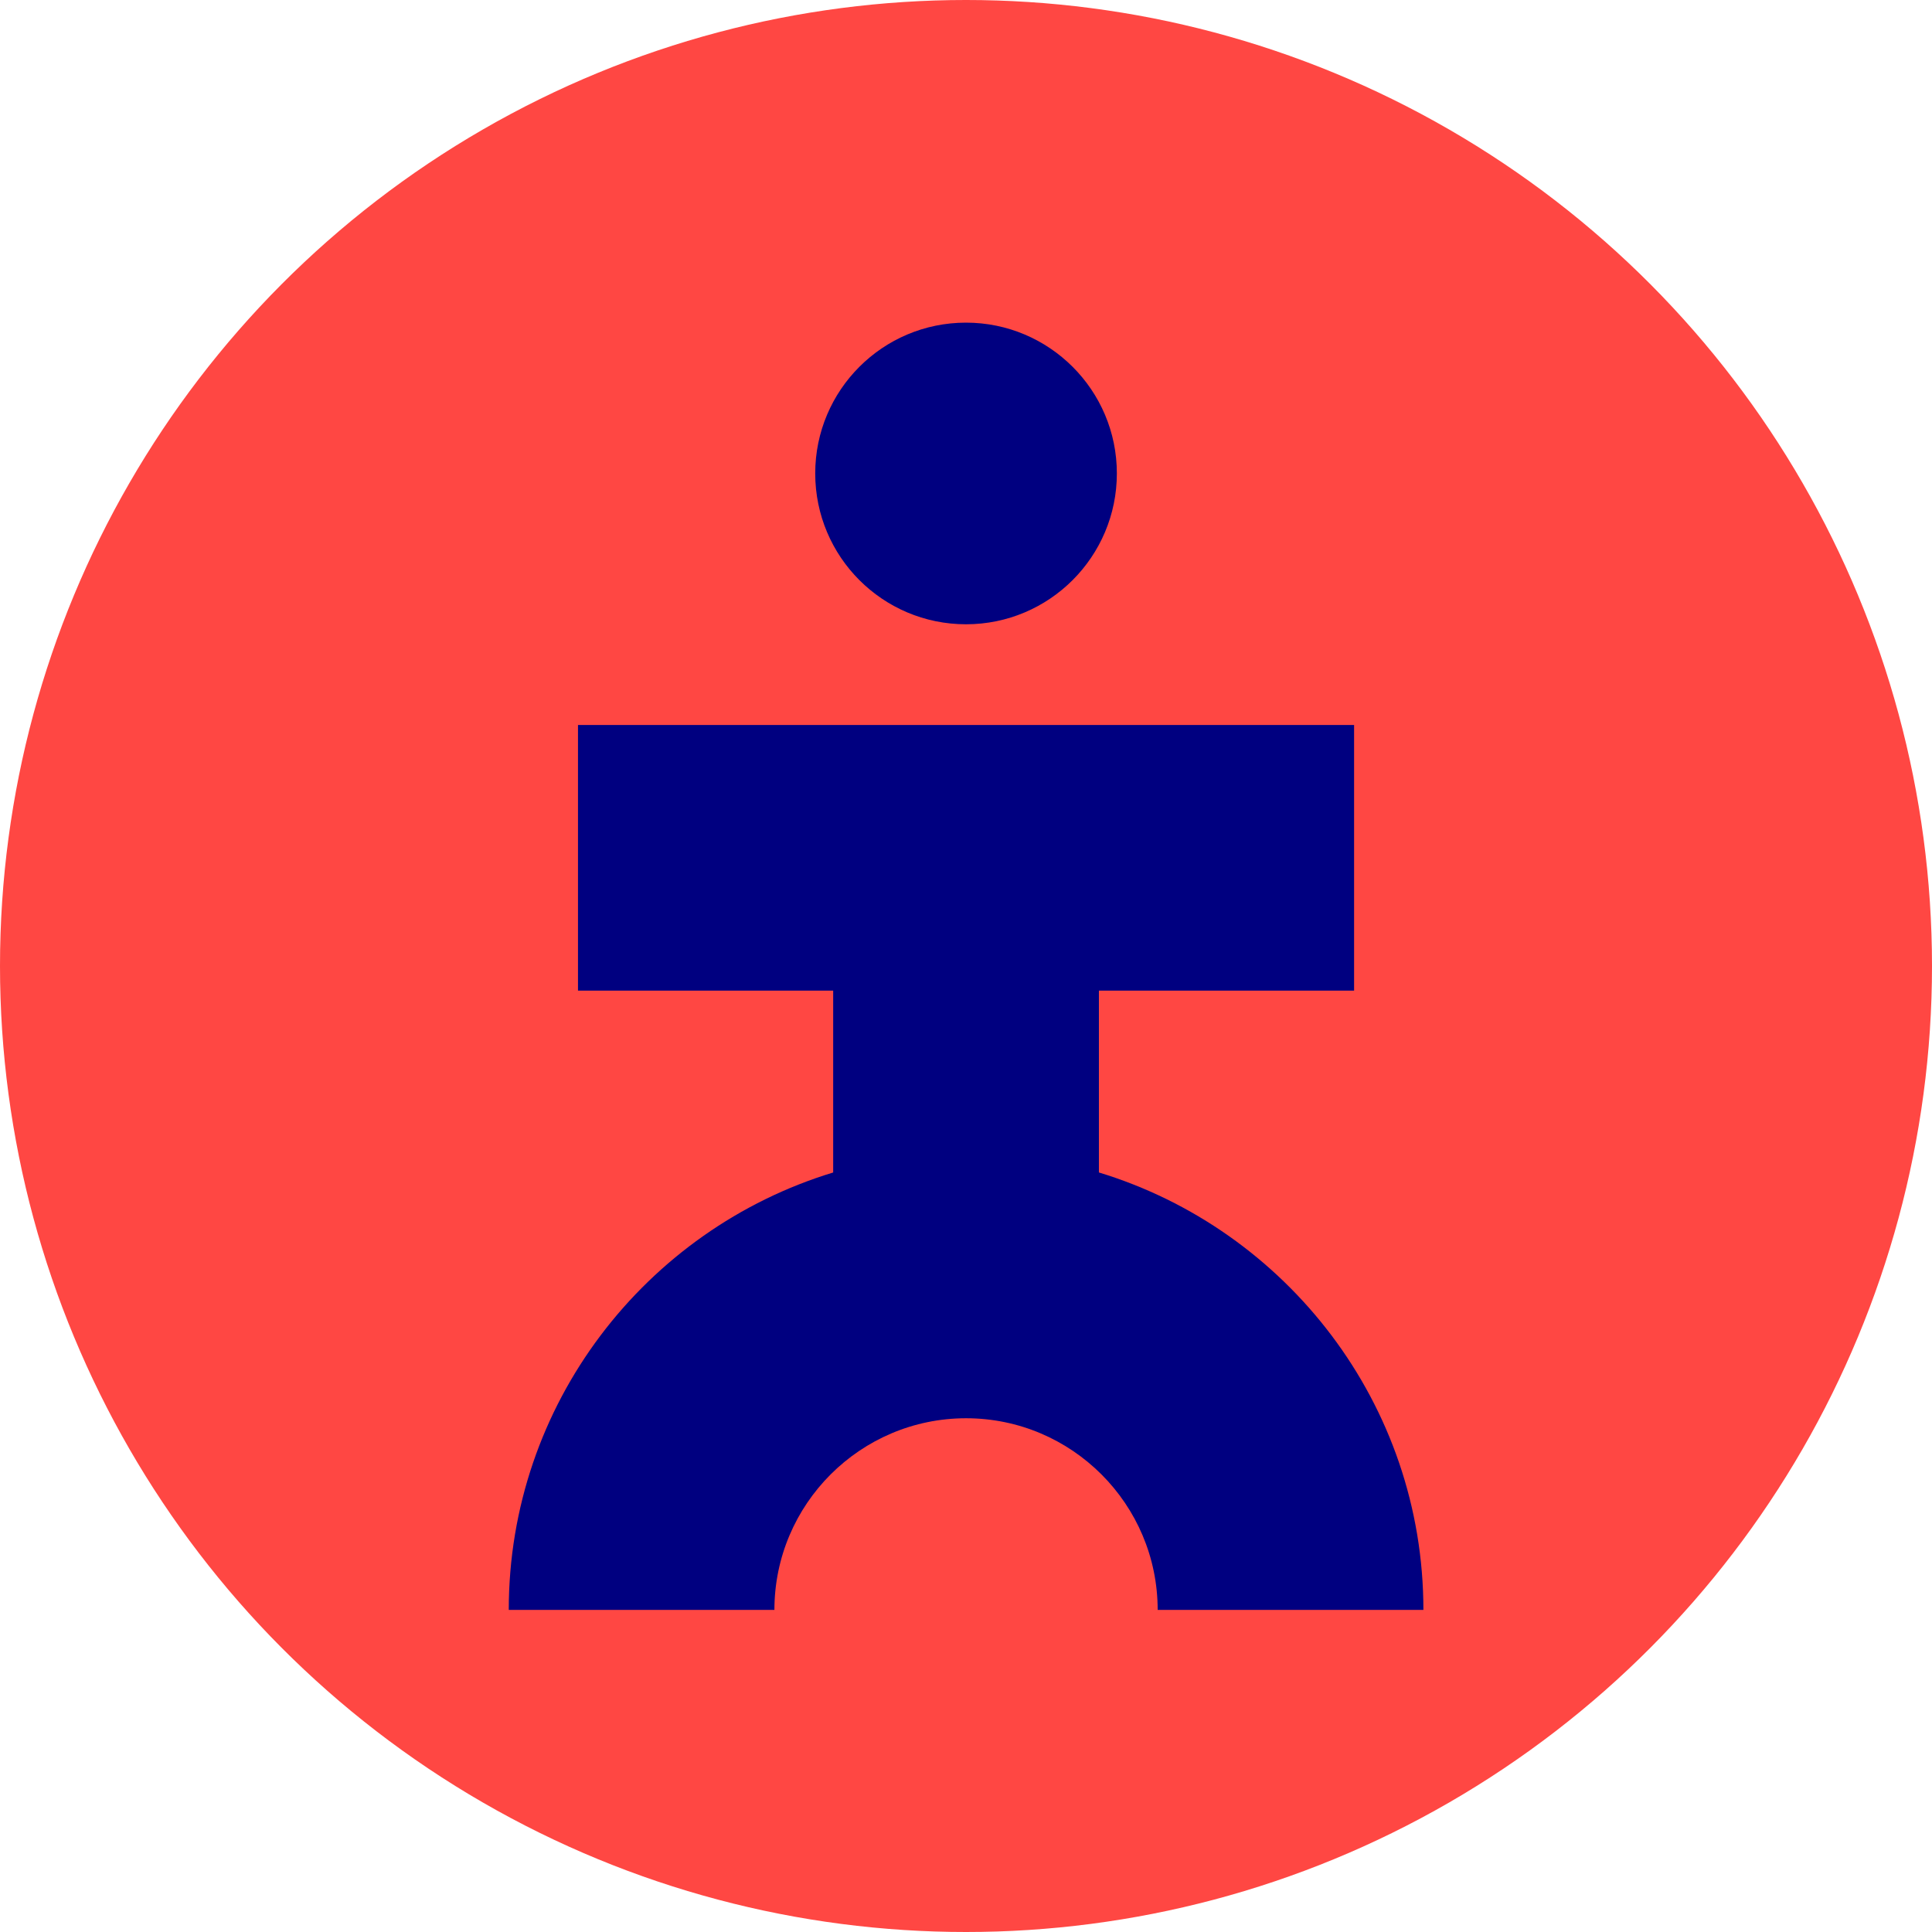
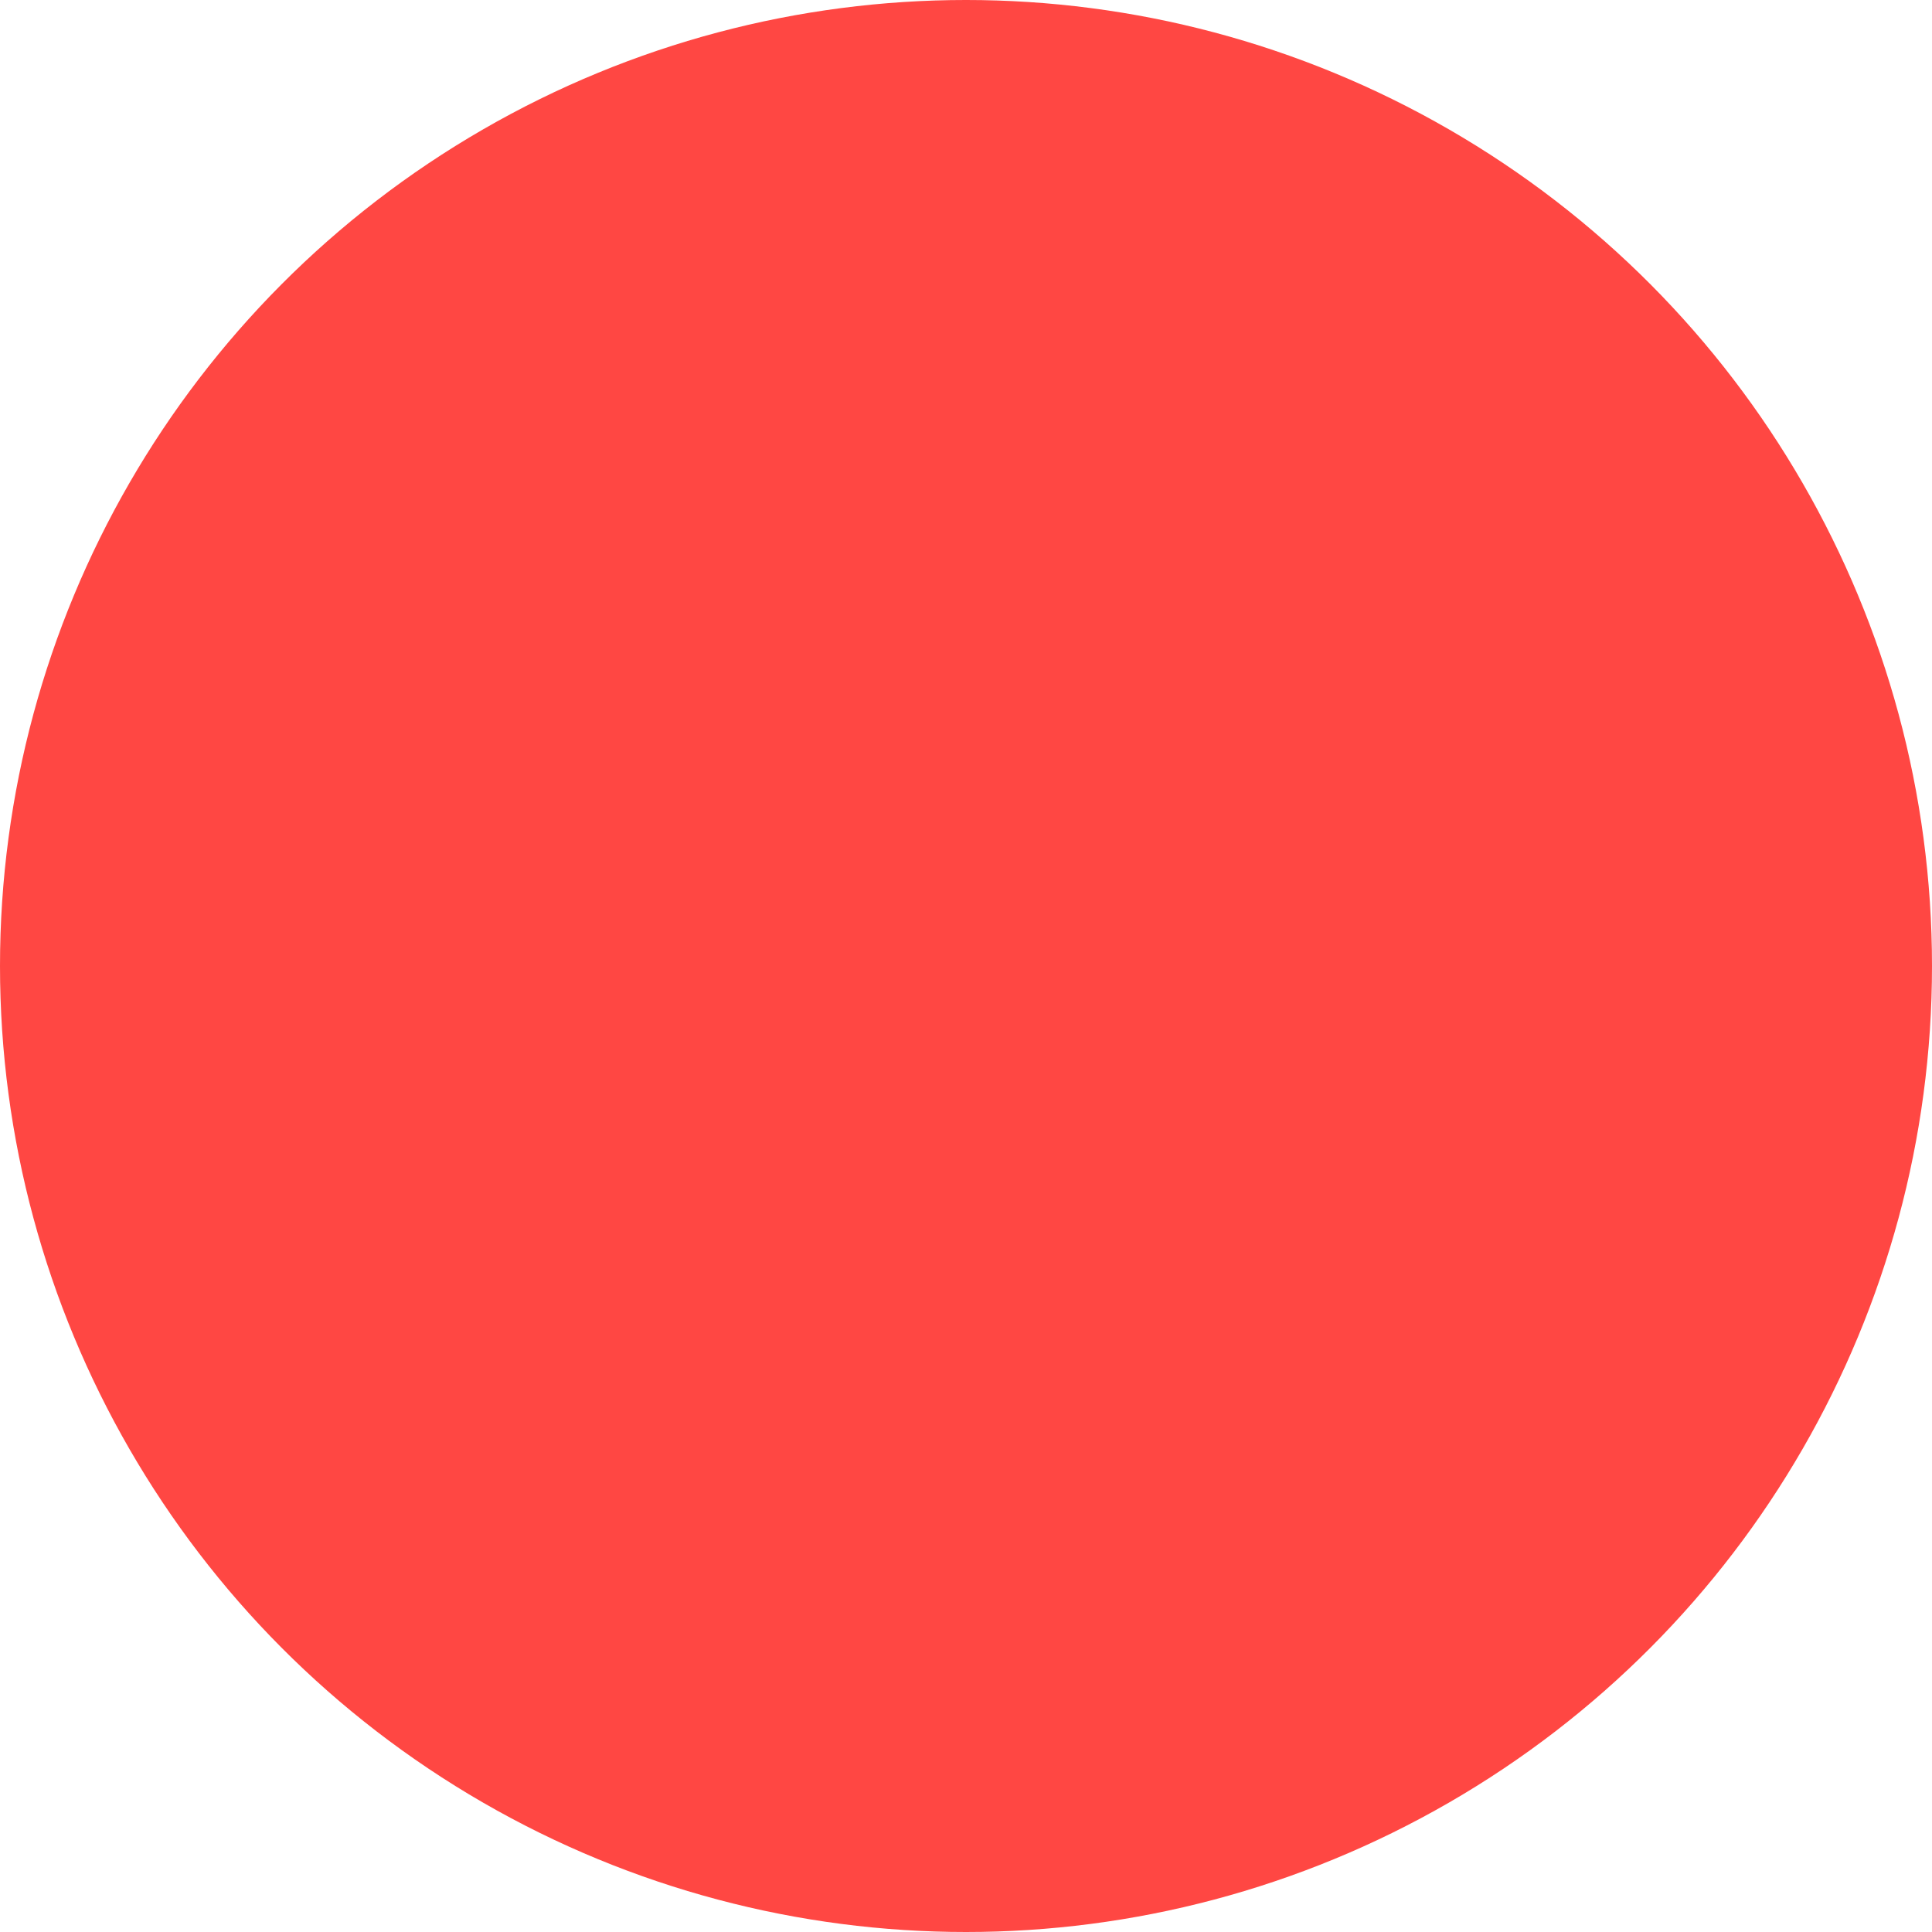
<svg xmlns="http://www.w3.org/2000/svg" id="Manuelle_Lymphdrainage" width=".847cm" height=".847cm" version="1.1" viewBox="0 0 24 24">
  <circle fill="#ff4743" cx="12" cy="12" r="12" />
-   <path fill="#000080" d="M10.127,5.881c0-1.035.839-1.873,1.873-1.873s1.874.839,1.874,1.873-.839,1.874-1.874,1.874-1.873-.839-1.873-1.874ZM13.651,14.566v-2.26h3.17v-3.3H7.18v3.3h3.17v2.259c-2.33.709-4.03,2.876-4.03,5.434h3.3c0-1.313,1.068-2.381,2.381-2.381s2.38,1.068,2.38,2.381h3.301c0-2.558-1.701-4.725-4.03-5.434h0Z" />
</svg>